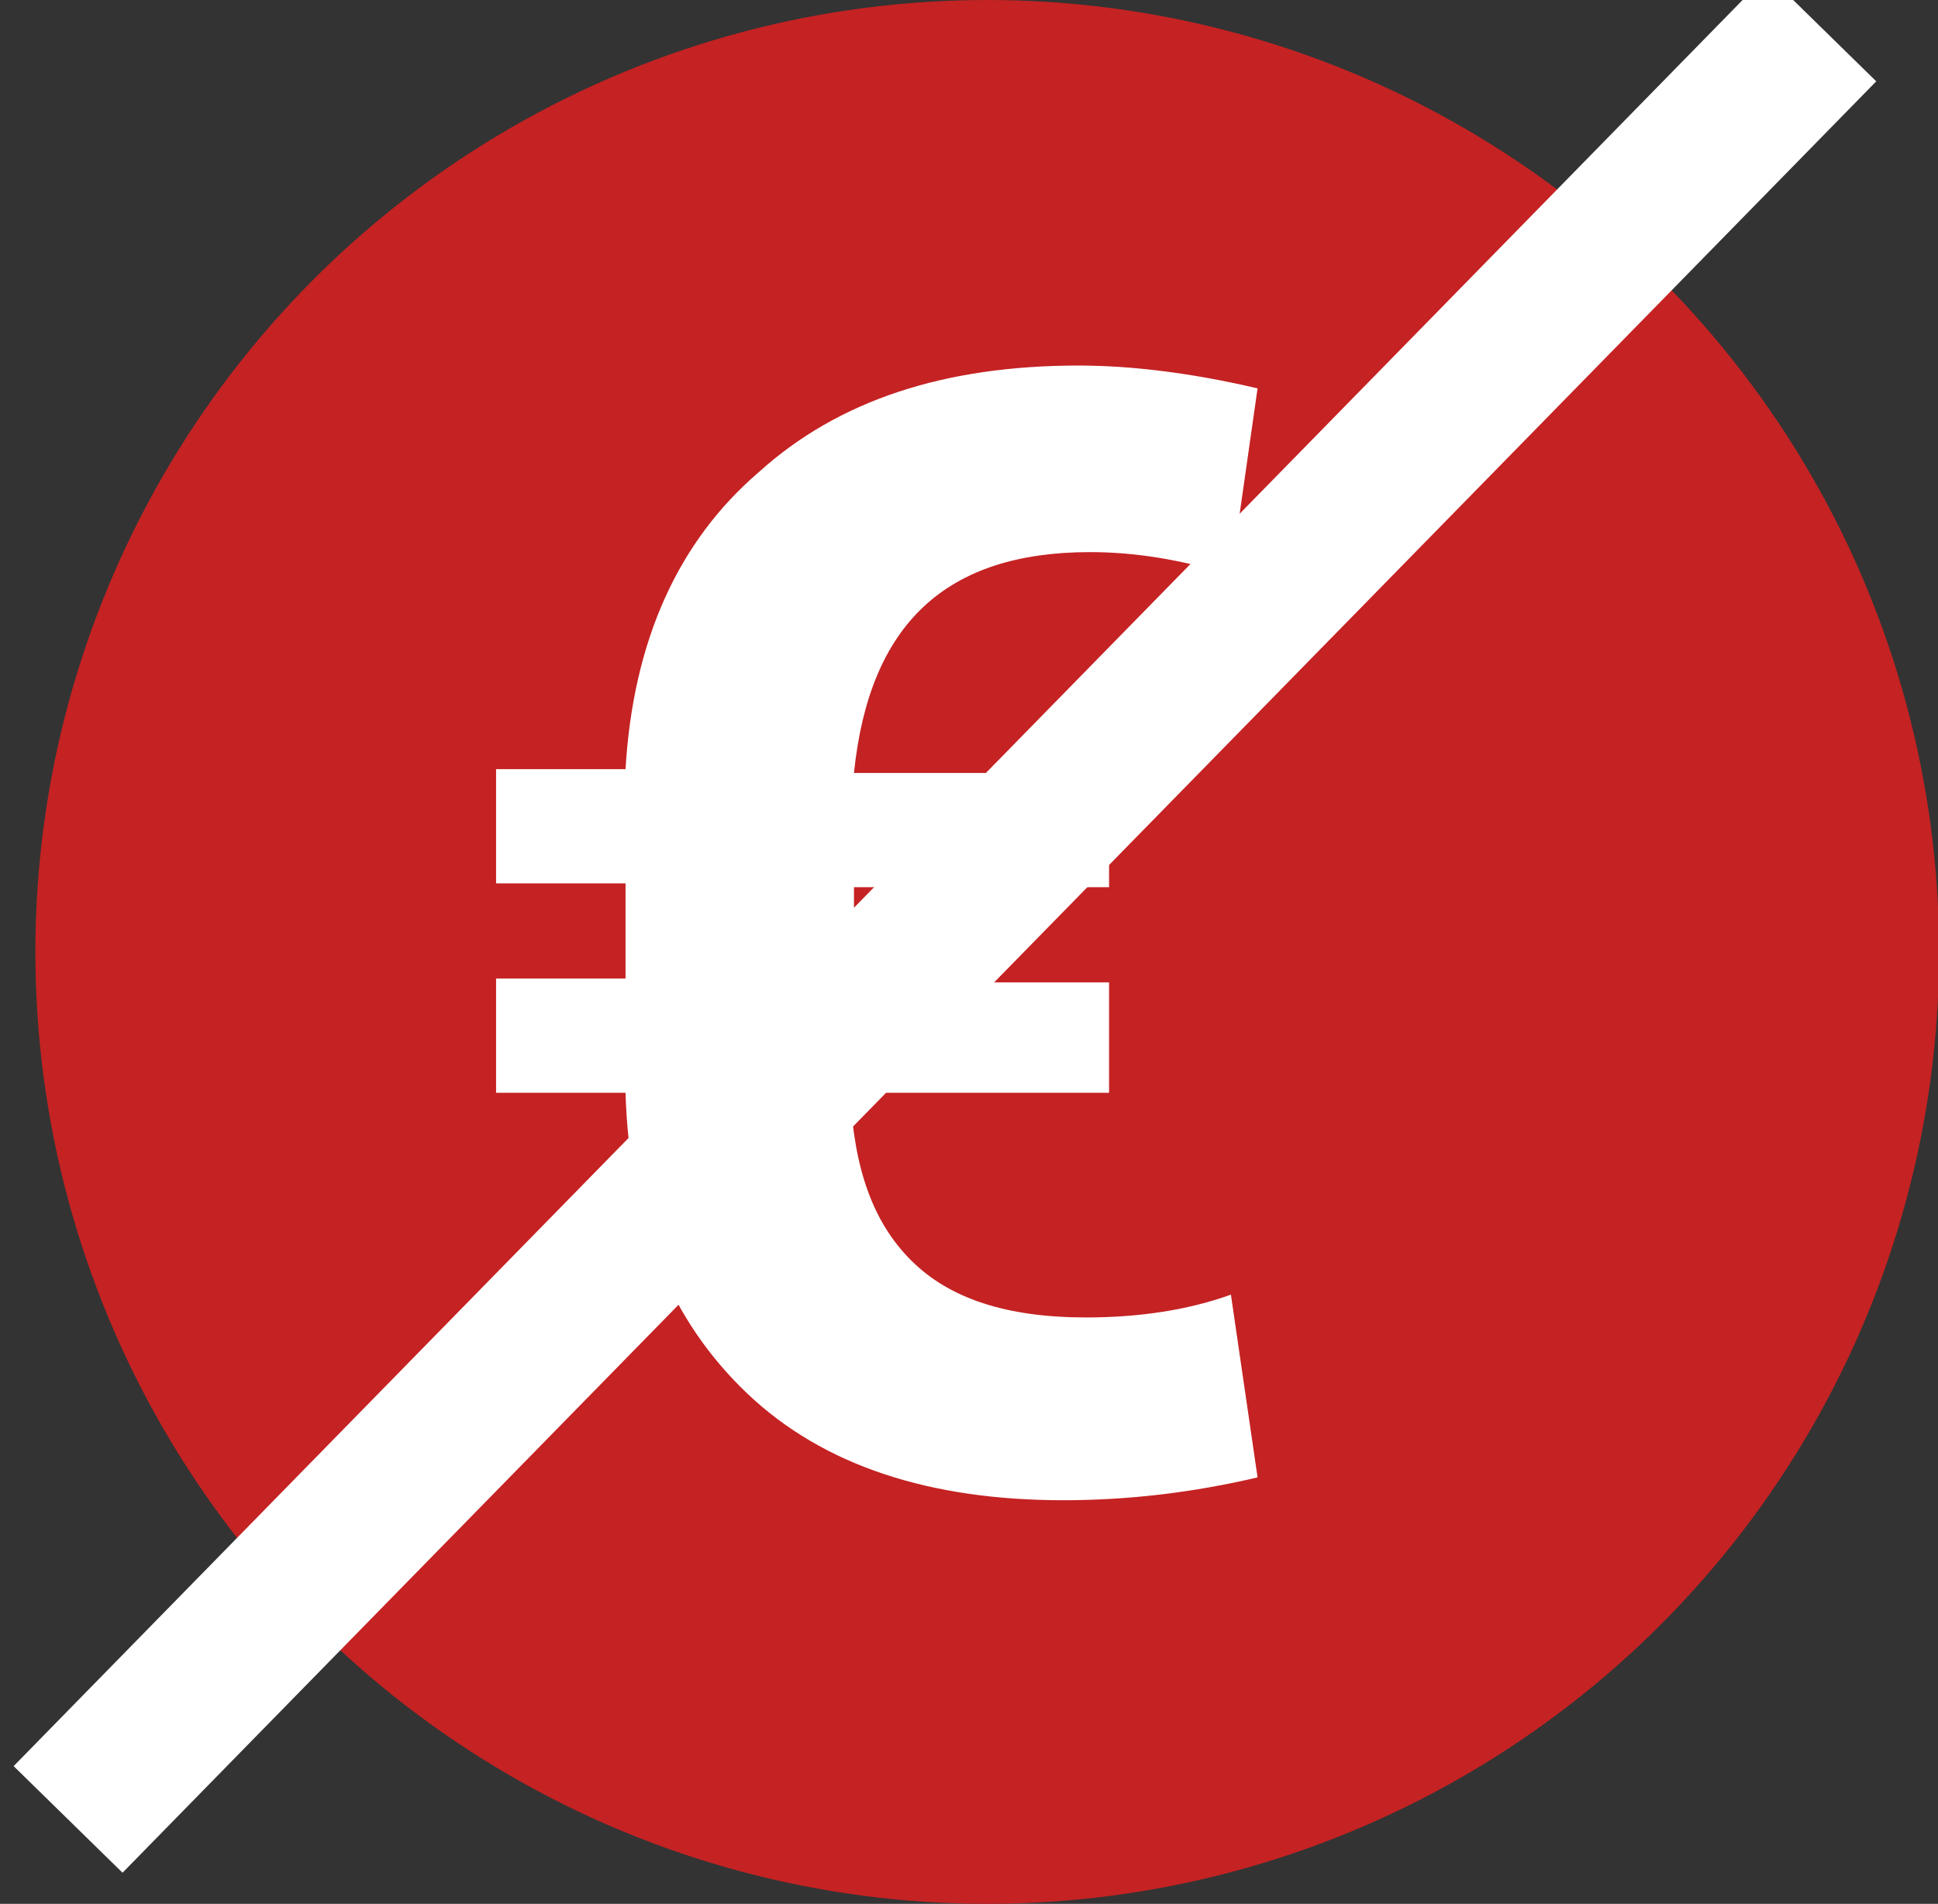
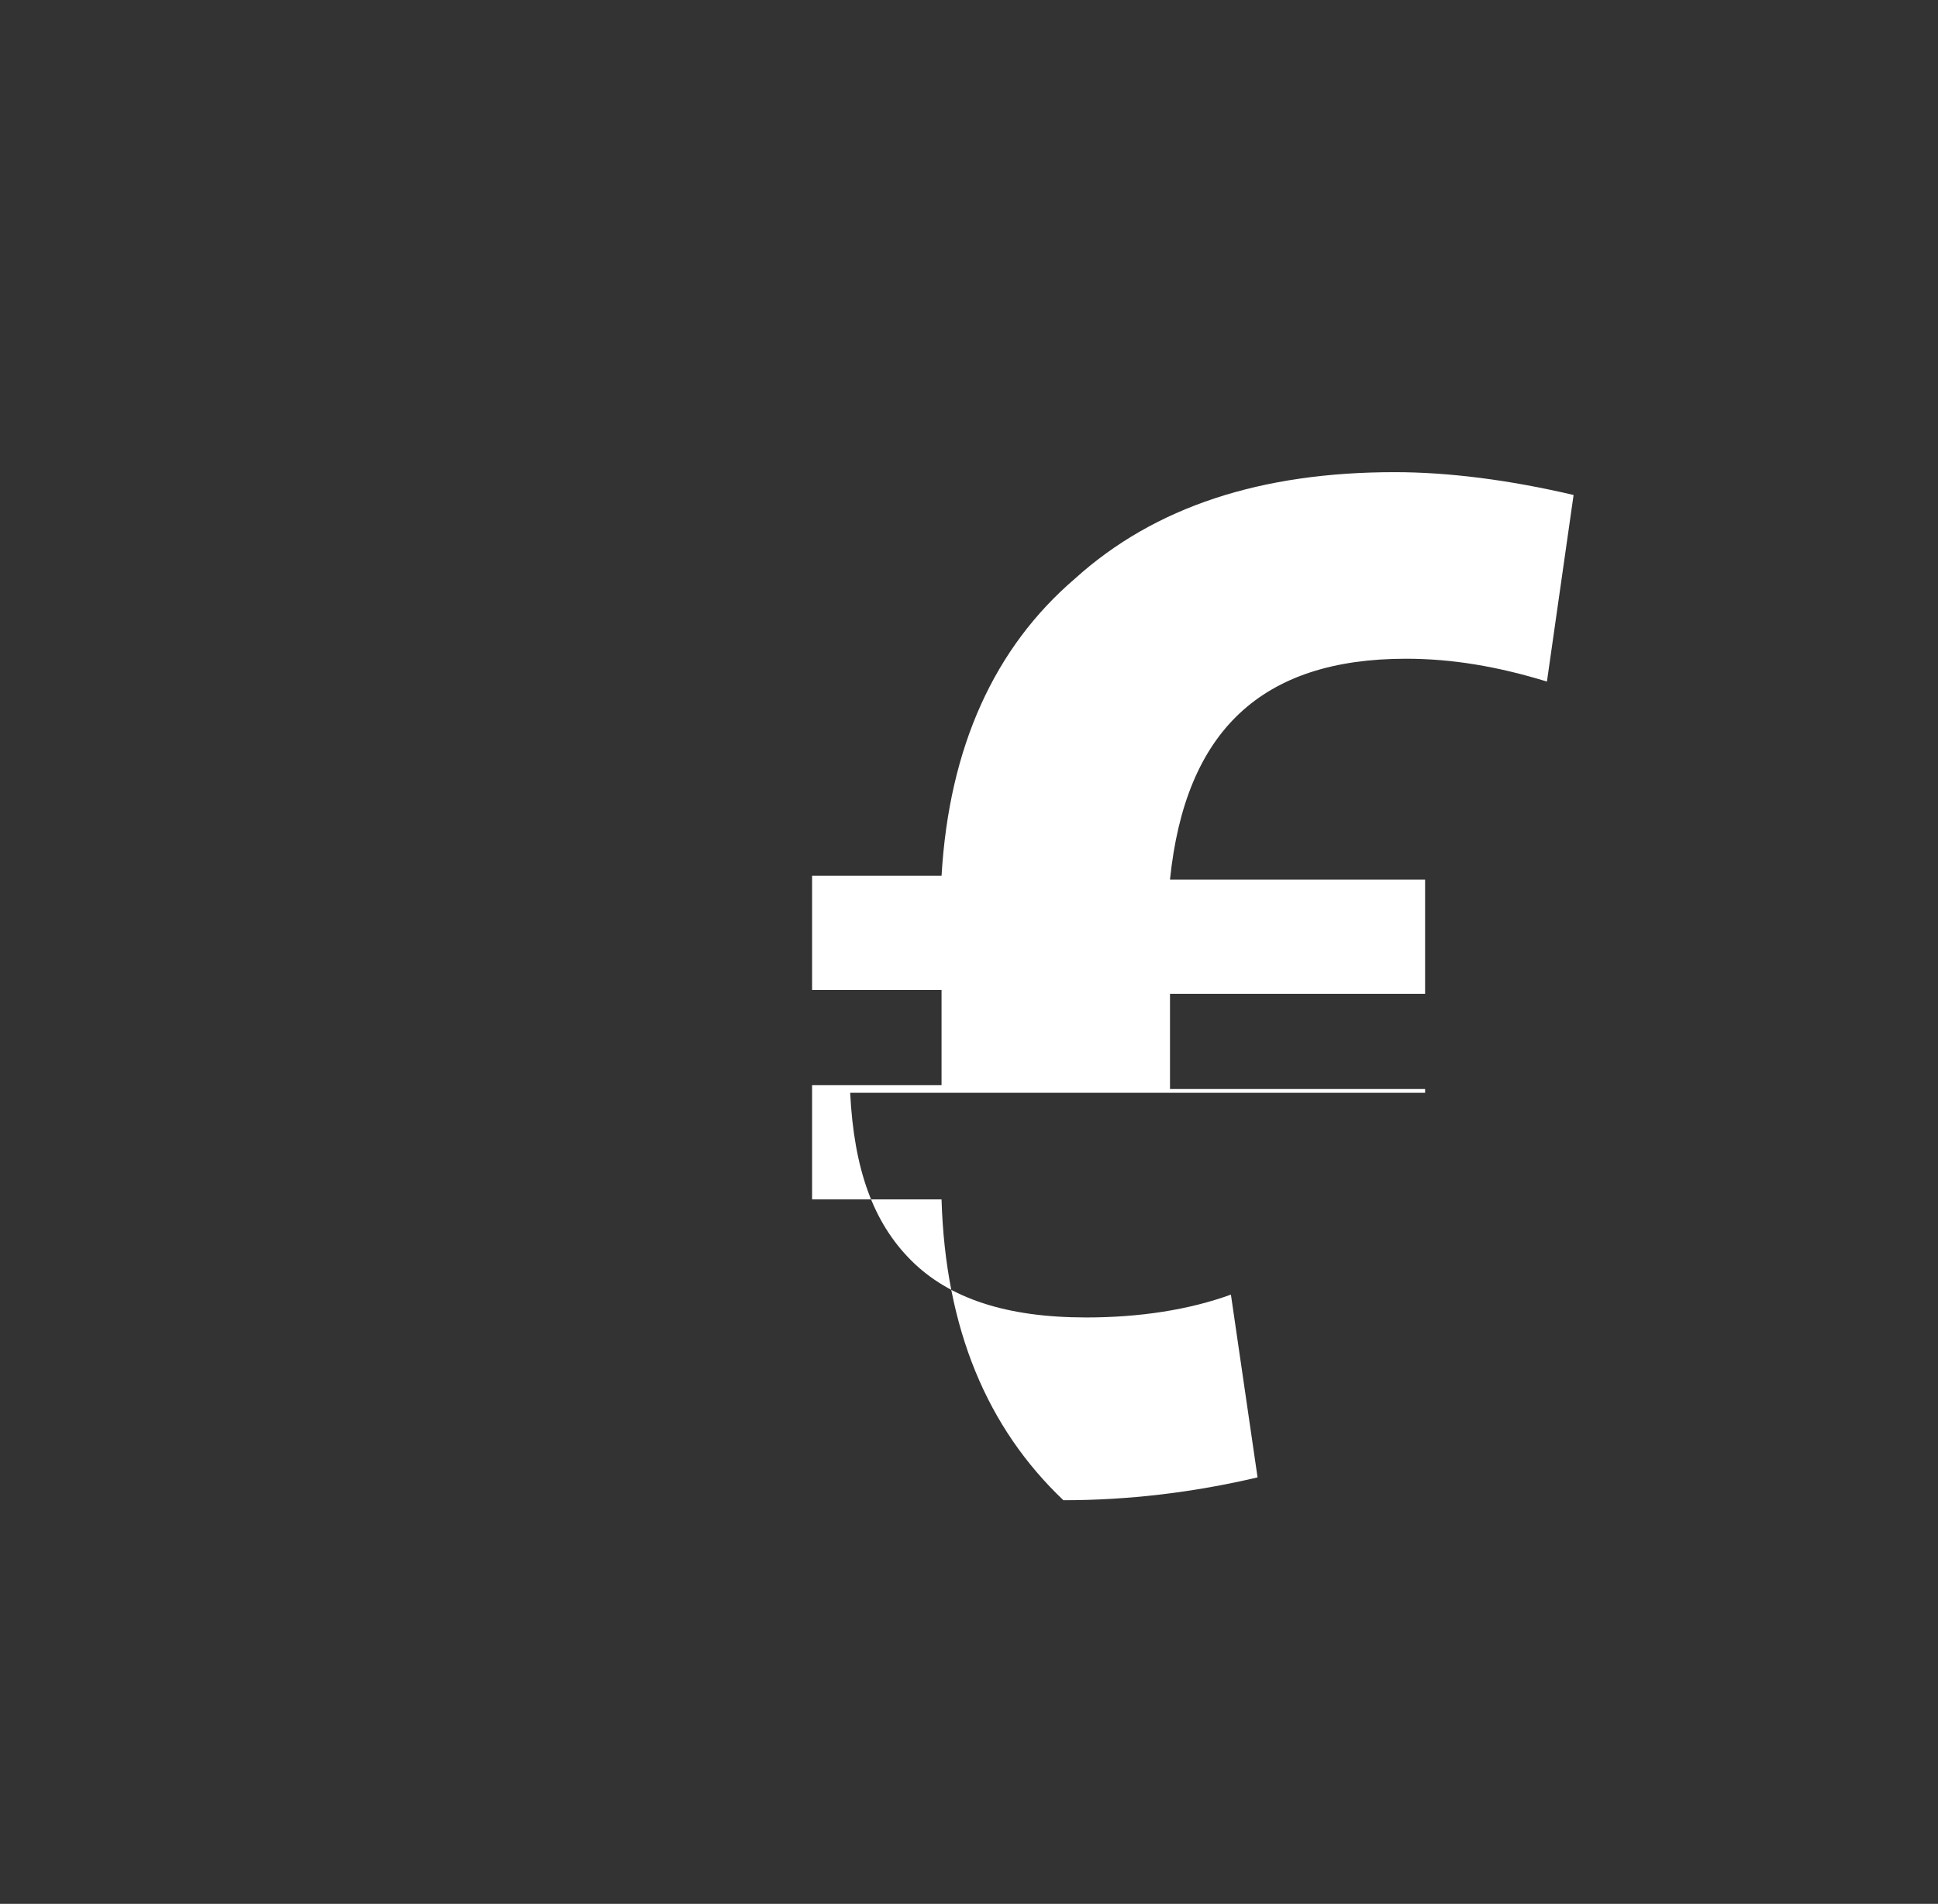
<svg xmlns="http://www.w3.org/2000/svg" version="1.1" id="Calque_1" x="0px" y="0px" viewBox="0 0 50.9 50" style="enable-background:new 0 0 50.9 50;" xml:space="preserve">
  <rect x="0" y="0" width="50.9" height="50" fill="#333333" stroke="none" />
  <style type="text/css">
	.st0{fill:#C52223;}
	.st1{enable-background:new    ;}
	.st2{fill:#FFFFFF;}
</style>
  <g transform="translate(-1312.071 263)">
-     <circle class="st0" cx="1338" cy="-238" r="25" />
    <g class="st1">
-       <path class="st2" d="M1341.1-234.3h-6.7c0.1,2,0.6,3.4,1.6,4.4c1,1,2.5,1.5,4.6,1.5c1.4,0,2.7-0.2,3.8-0.6l0.7,4.8    c-1.7,0.4-3.4,0.6-5.1,0.6c-3.5,0-6.3-0.9-8.3-2.8c-2-1.9-3.1-4.5-3.2-7.9h-3.4v-3h3.4v-2.5h-3.4v-3h3.4c0.2-3.4,1.4-6,3.5-7.8    c2.1-1.9,4.9-2.8,8.4-2.8c1.4,0,3,0.2,4.7,0.6l-0.7,4.9c-1.3-0.4-2.5-0.6-3.7-0.6c-3.8,0-5.8,1.9-6.2,5.8h6.7v3h-6.7v2.5h6.7    V-234.3z" />
+       <path class="st2" d="M1341.1-234.3h-6.7c0.1,2,0.6,3.4,1.6,4.4c1,1,2.5,1.5,4.6,1.5c1.4,0,2.7-0.2,3.8-0.6l0.7,4.8    c-1.7,0.4-3.4,0.6-5.1,0.6c-2-1.9-3.1-4.5-3.2-7.9h-3.4v-3h3.4v-2.5h-3.4v-3h3.4c0.2-3.4,1.4-6,3.5-7.8    c2.1-1.9,4.9-2.8,8.4-2.8c1.4,0,3,0.2,4.7,0.6l-0.7,4.9c-1.3-0.4-2.5-0.6-3.7-0.6c-3.8,0-5.8,1.9-6.2,5.8h6.7v3h-6.7v2.5h6.7    V-234.3z" />
    </g>
-     <rect x="1303.6" y="-240" transform="matrix(0.7 -0.715 0.715 0.7 571.509 883.457)" class="st2" width="65.8" height="4" />
  </g>
</svg>